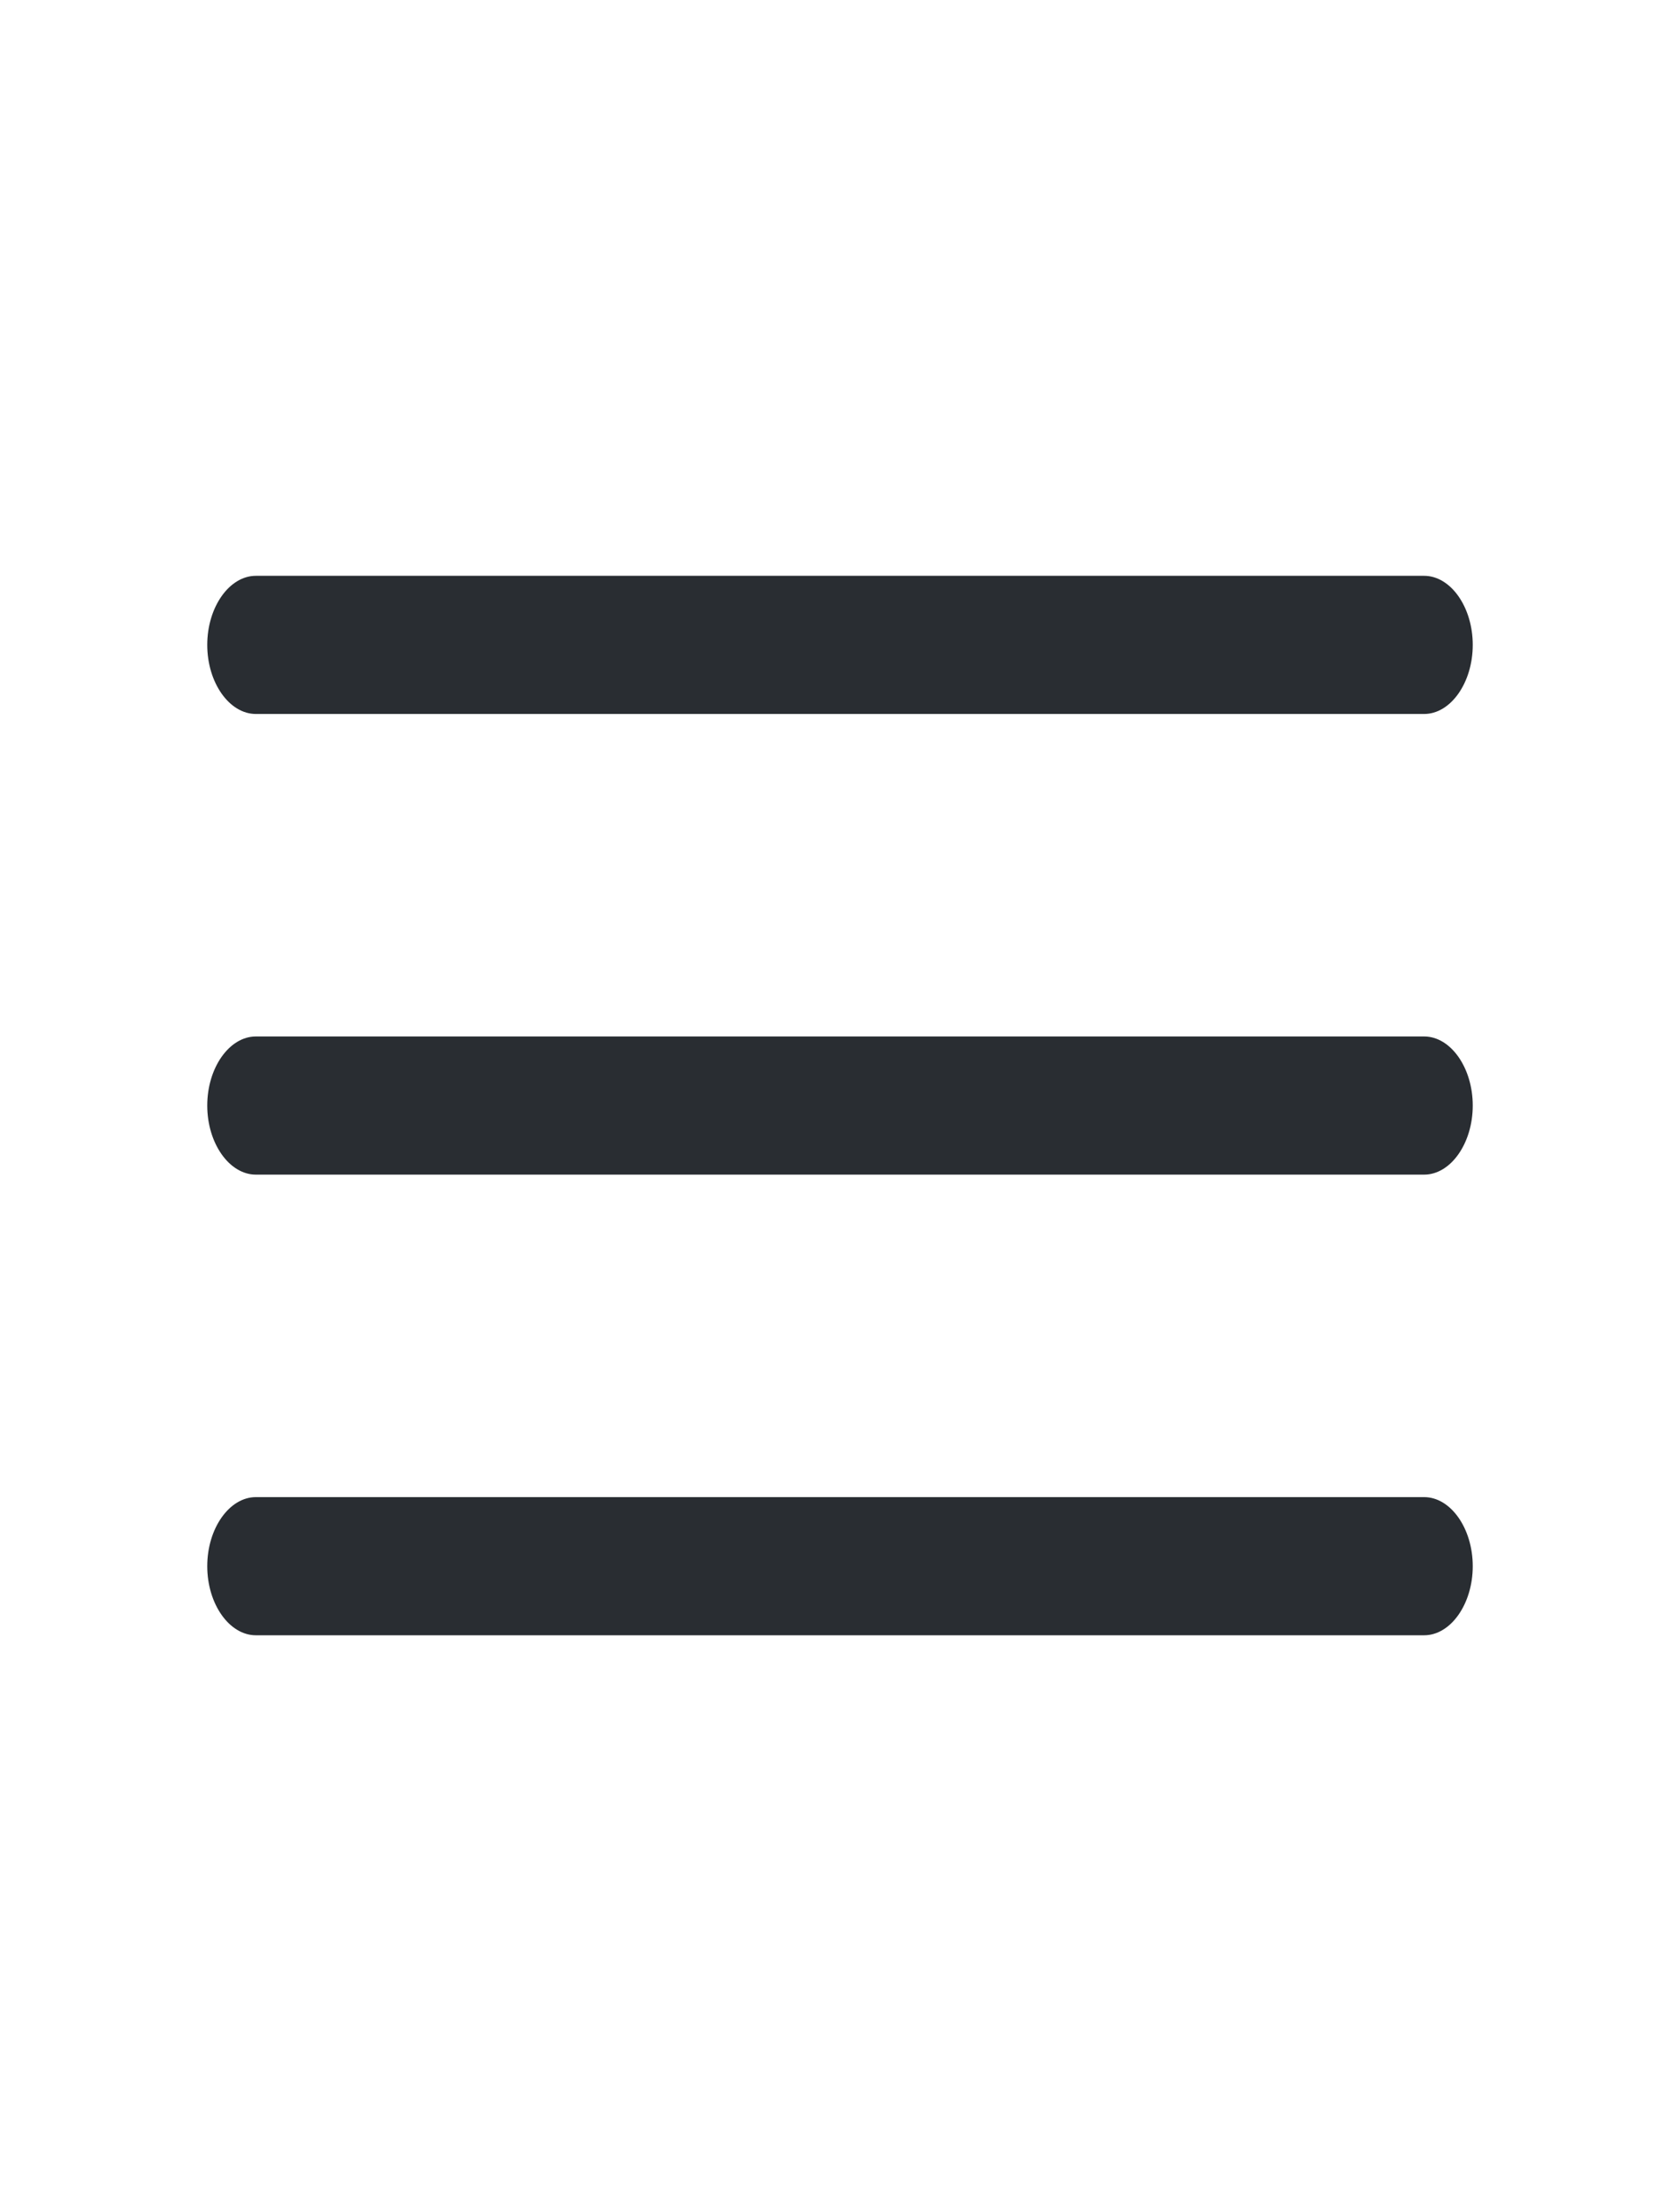
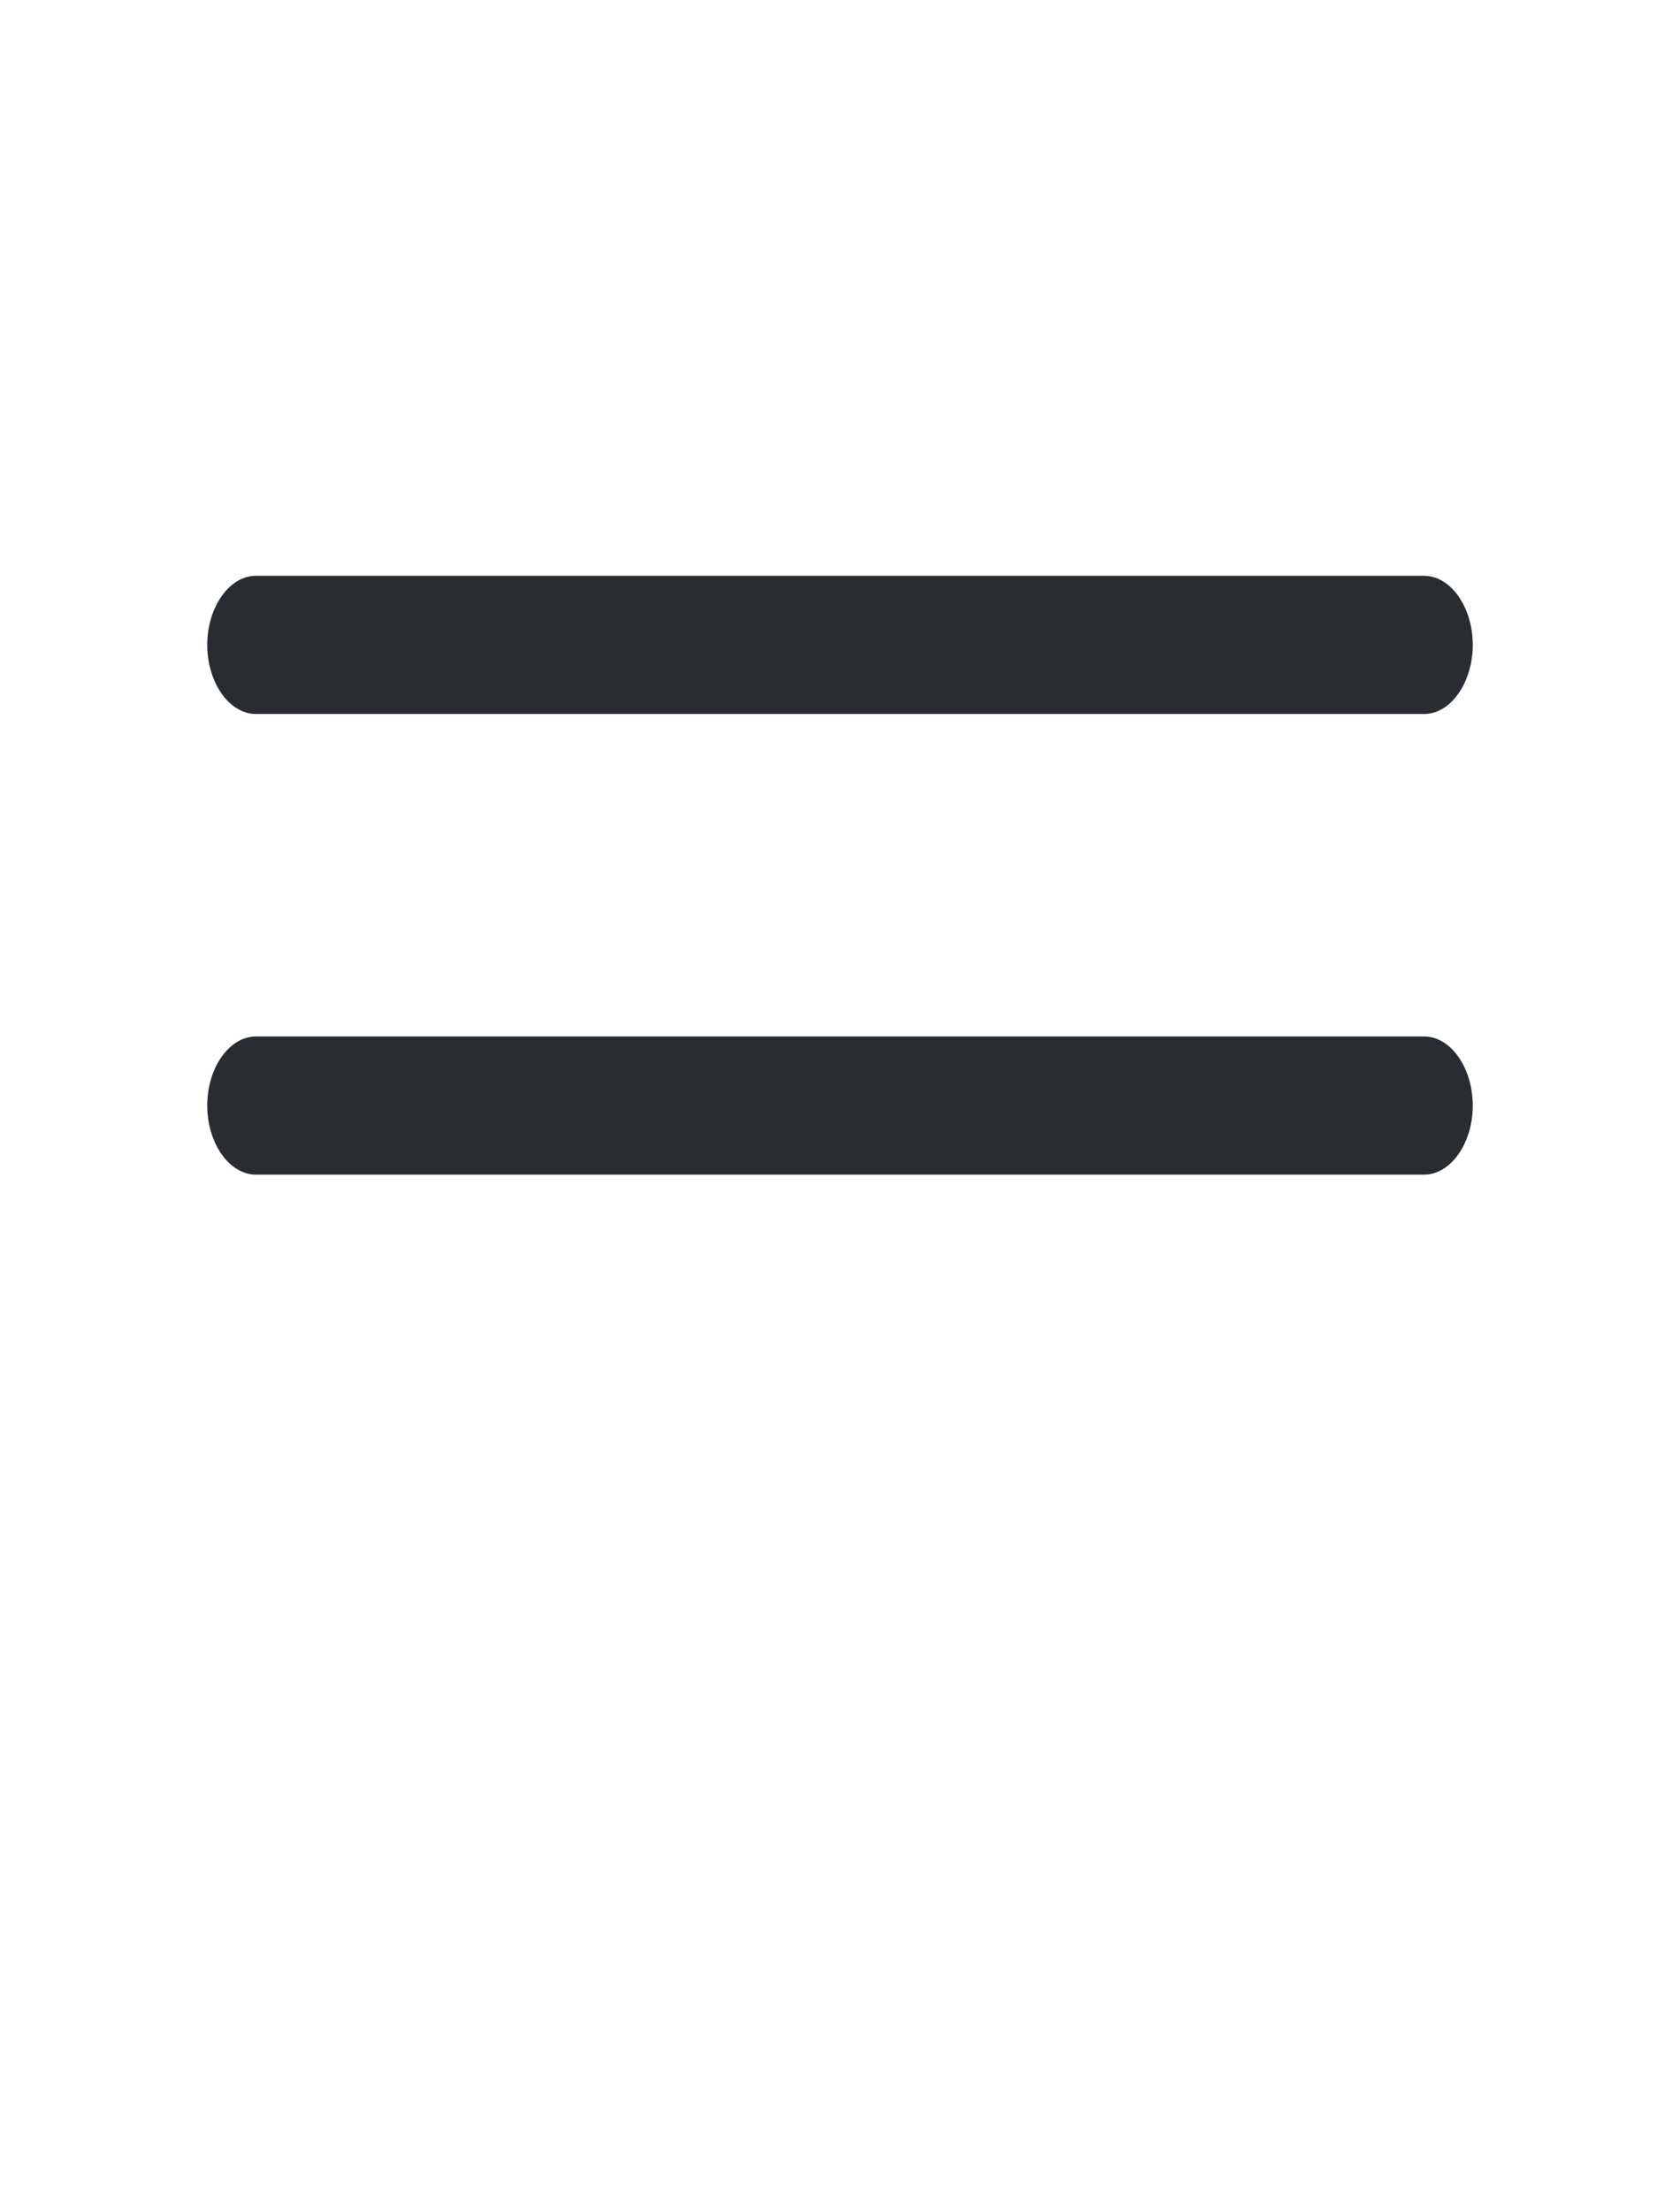
<svg xmlns="http://www.w3.org/2000/svg" width="22.138" height="29.126" viewBox="0 0 22.138 29.126">
  <g id="vuesax_outline_menu" data-name="vuesax/outline/menu" transform="translate(-684 -380)">
    <g id="menu" transform="translate(684 380)">
      <path id="Vector" d="M16.035,1.82H.641C.291,1.82,0,1.408,0,.91S.291,0,.641,0H16.035c.351,0,.641.413.641.91S16.386,1.82,16.035,1.82Z" transform="translate(2.731 7.585)" fill="#292d32" />
      <path id="Vector-2" data-name="Vector" d="M16.035,1.82H.641C.291,1.82,0,1.408,0,.91S.291,0,.641,0H16.035c.351,0,.641.413.641.91S16.386,1.82,16.035,1.82Z" transform="translate(2.731 13.653)" fill="#292d32" />
-       <path id="Vector-3" data-name="Vector" d="M16.035,1.82H.641C.291,1.82,0,1.408,0,.91S.291,0,.641,0H16.035c.351,0,.641.413.641.91S16.386,1.82,16.035,1.82Z" transform="translate(2.731 19.721)" fill="#292d32" />
-       <path id="Vector-4" data-name="Vector" d="M0,0H22.138V29.126H0Z" fill="none" opacity="0" />
    </g>
  </g>
</svg>